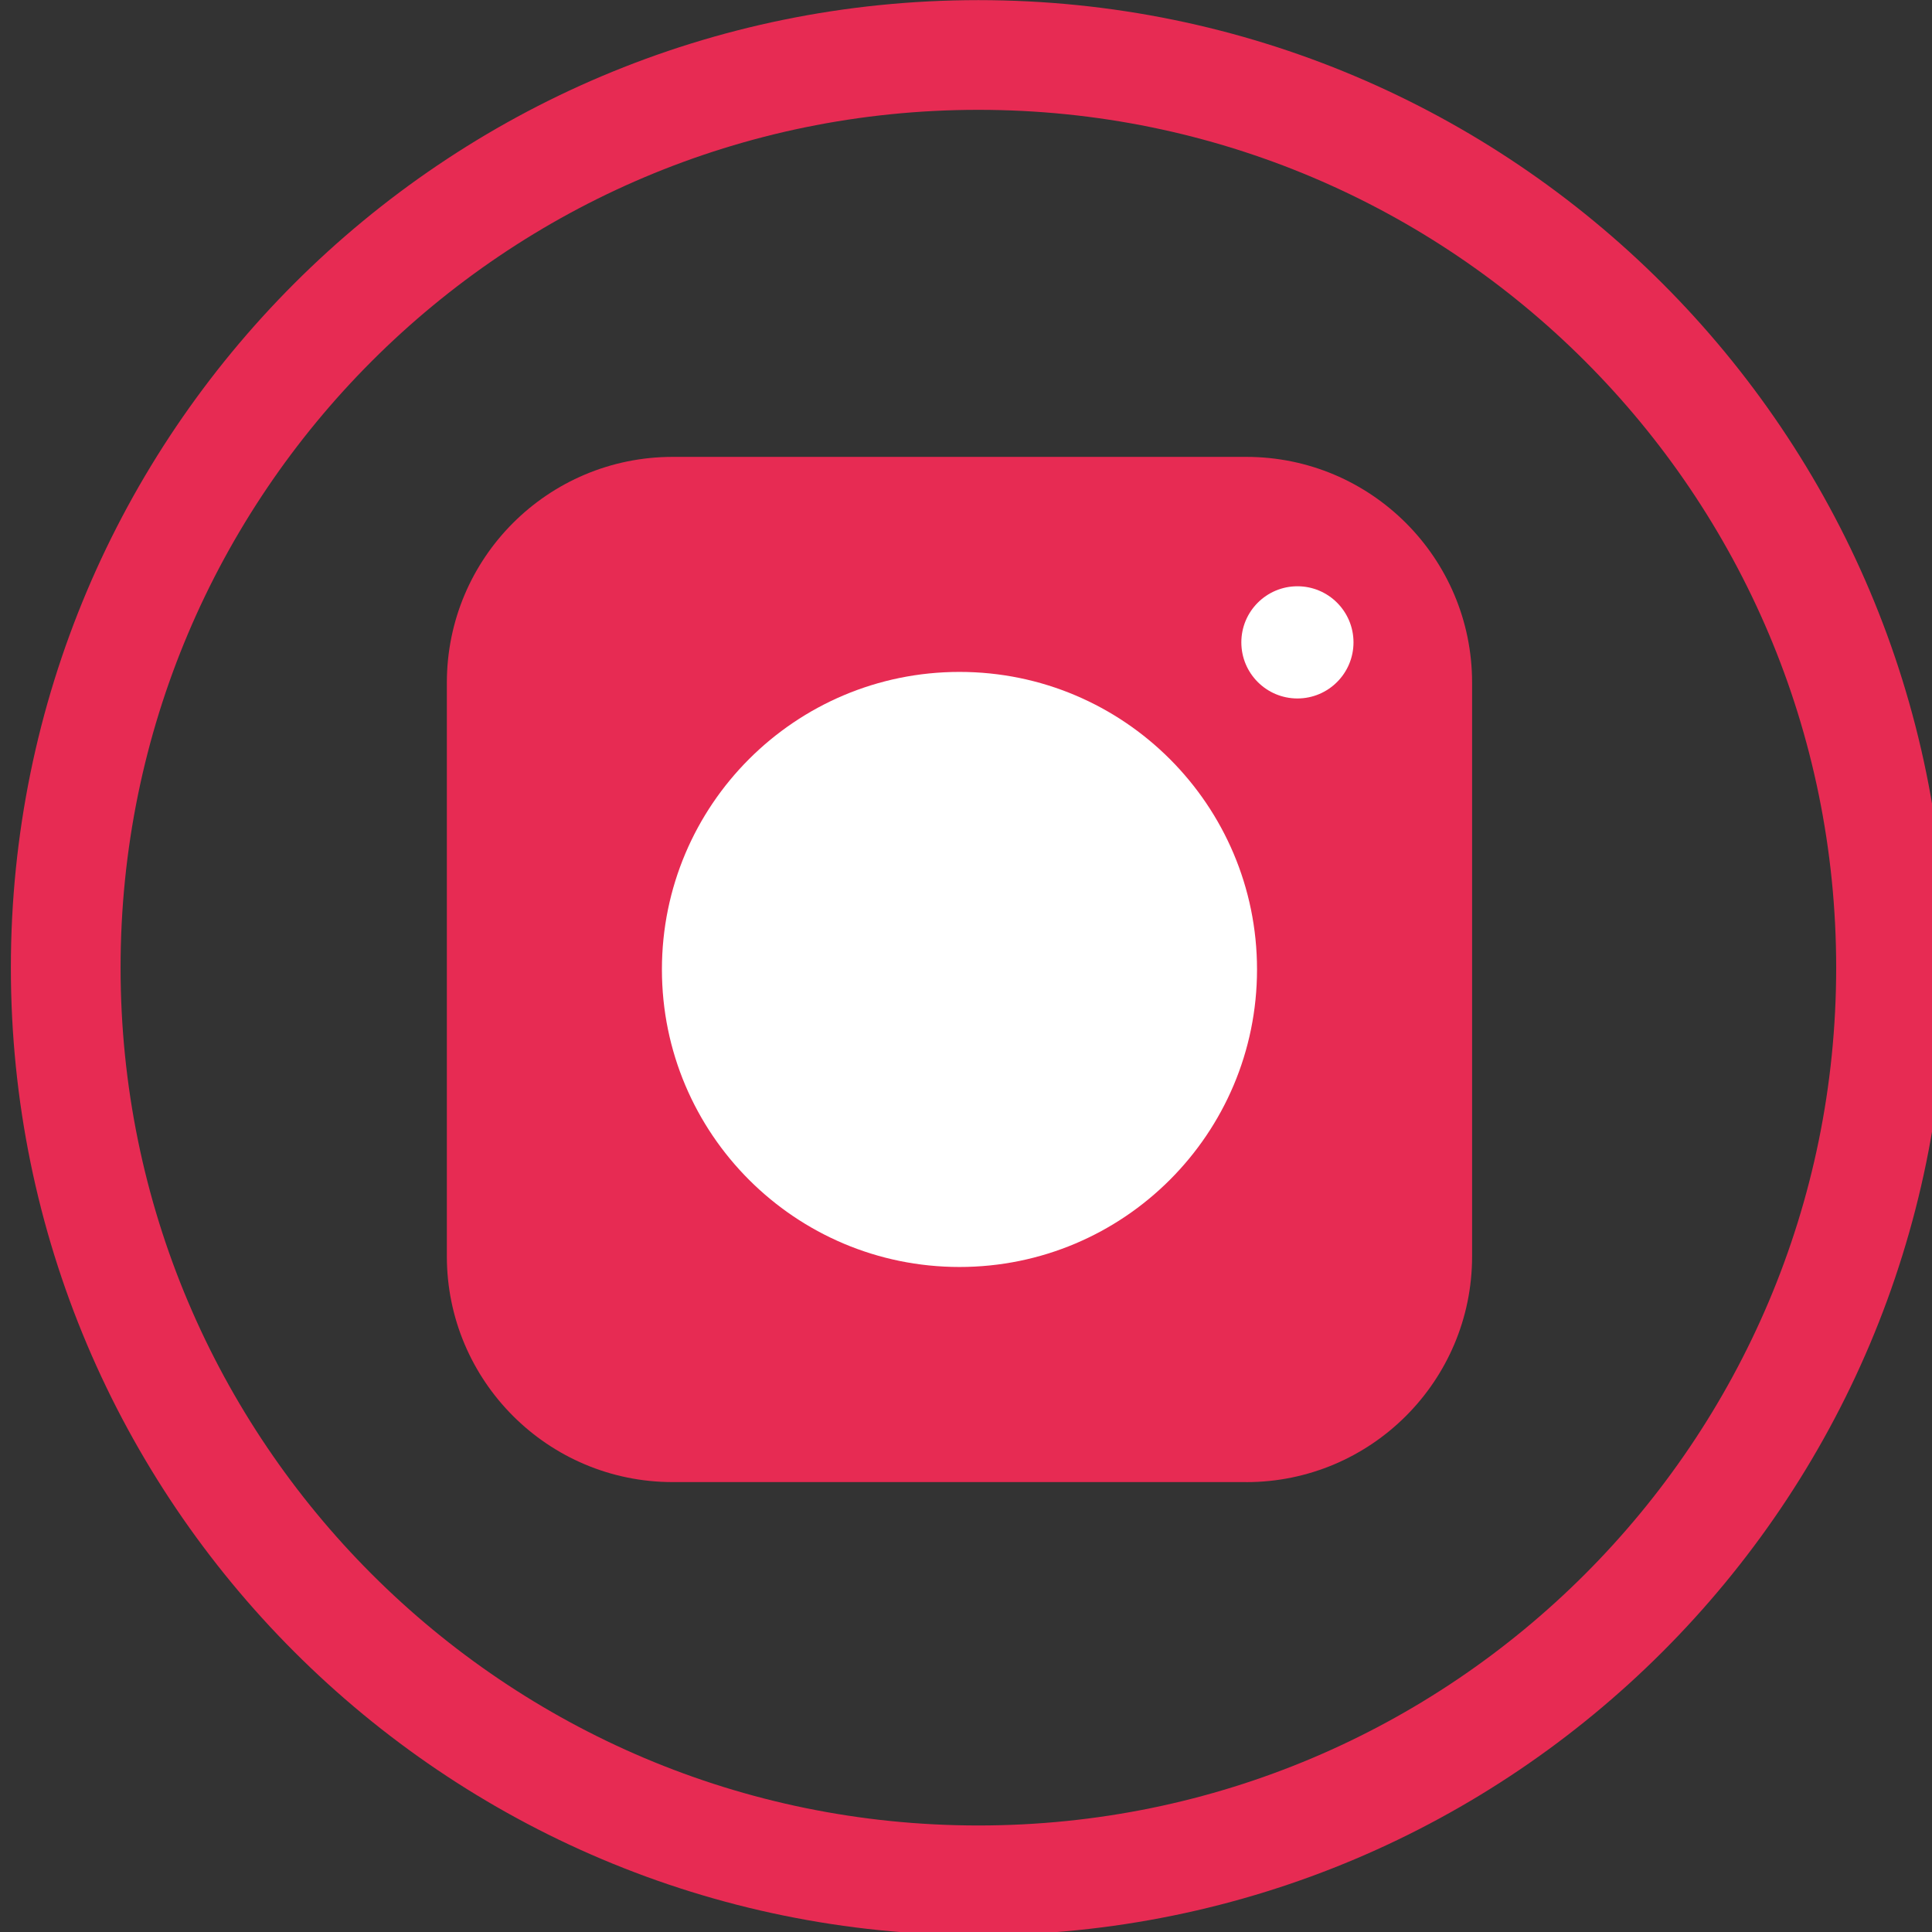
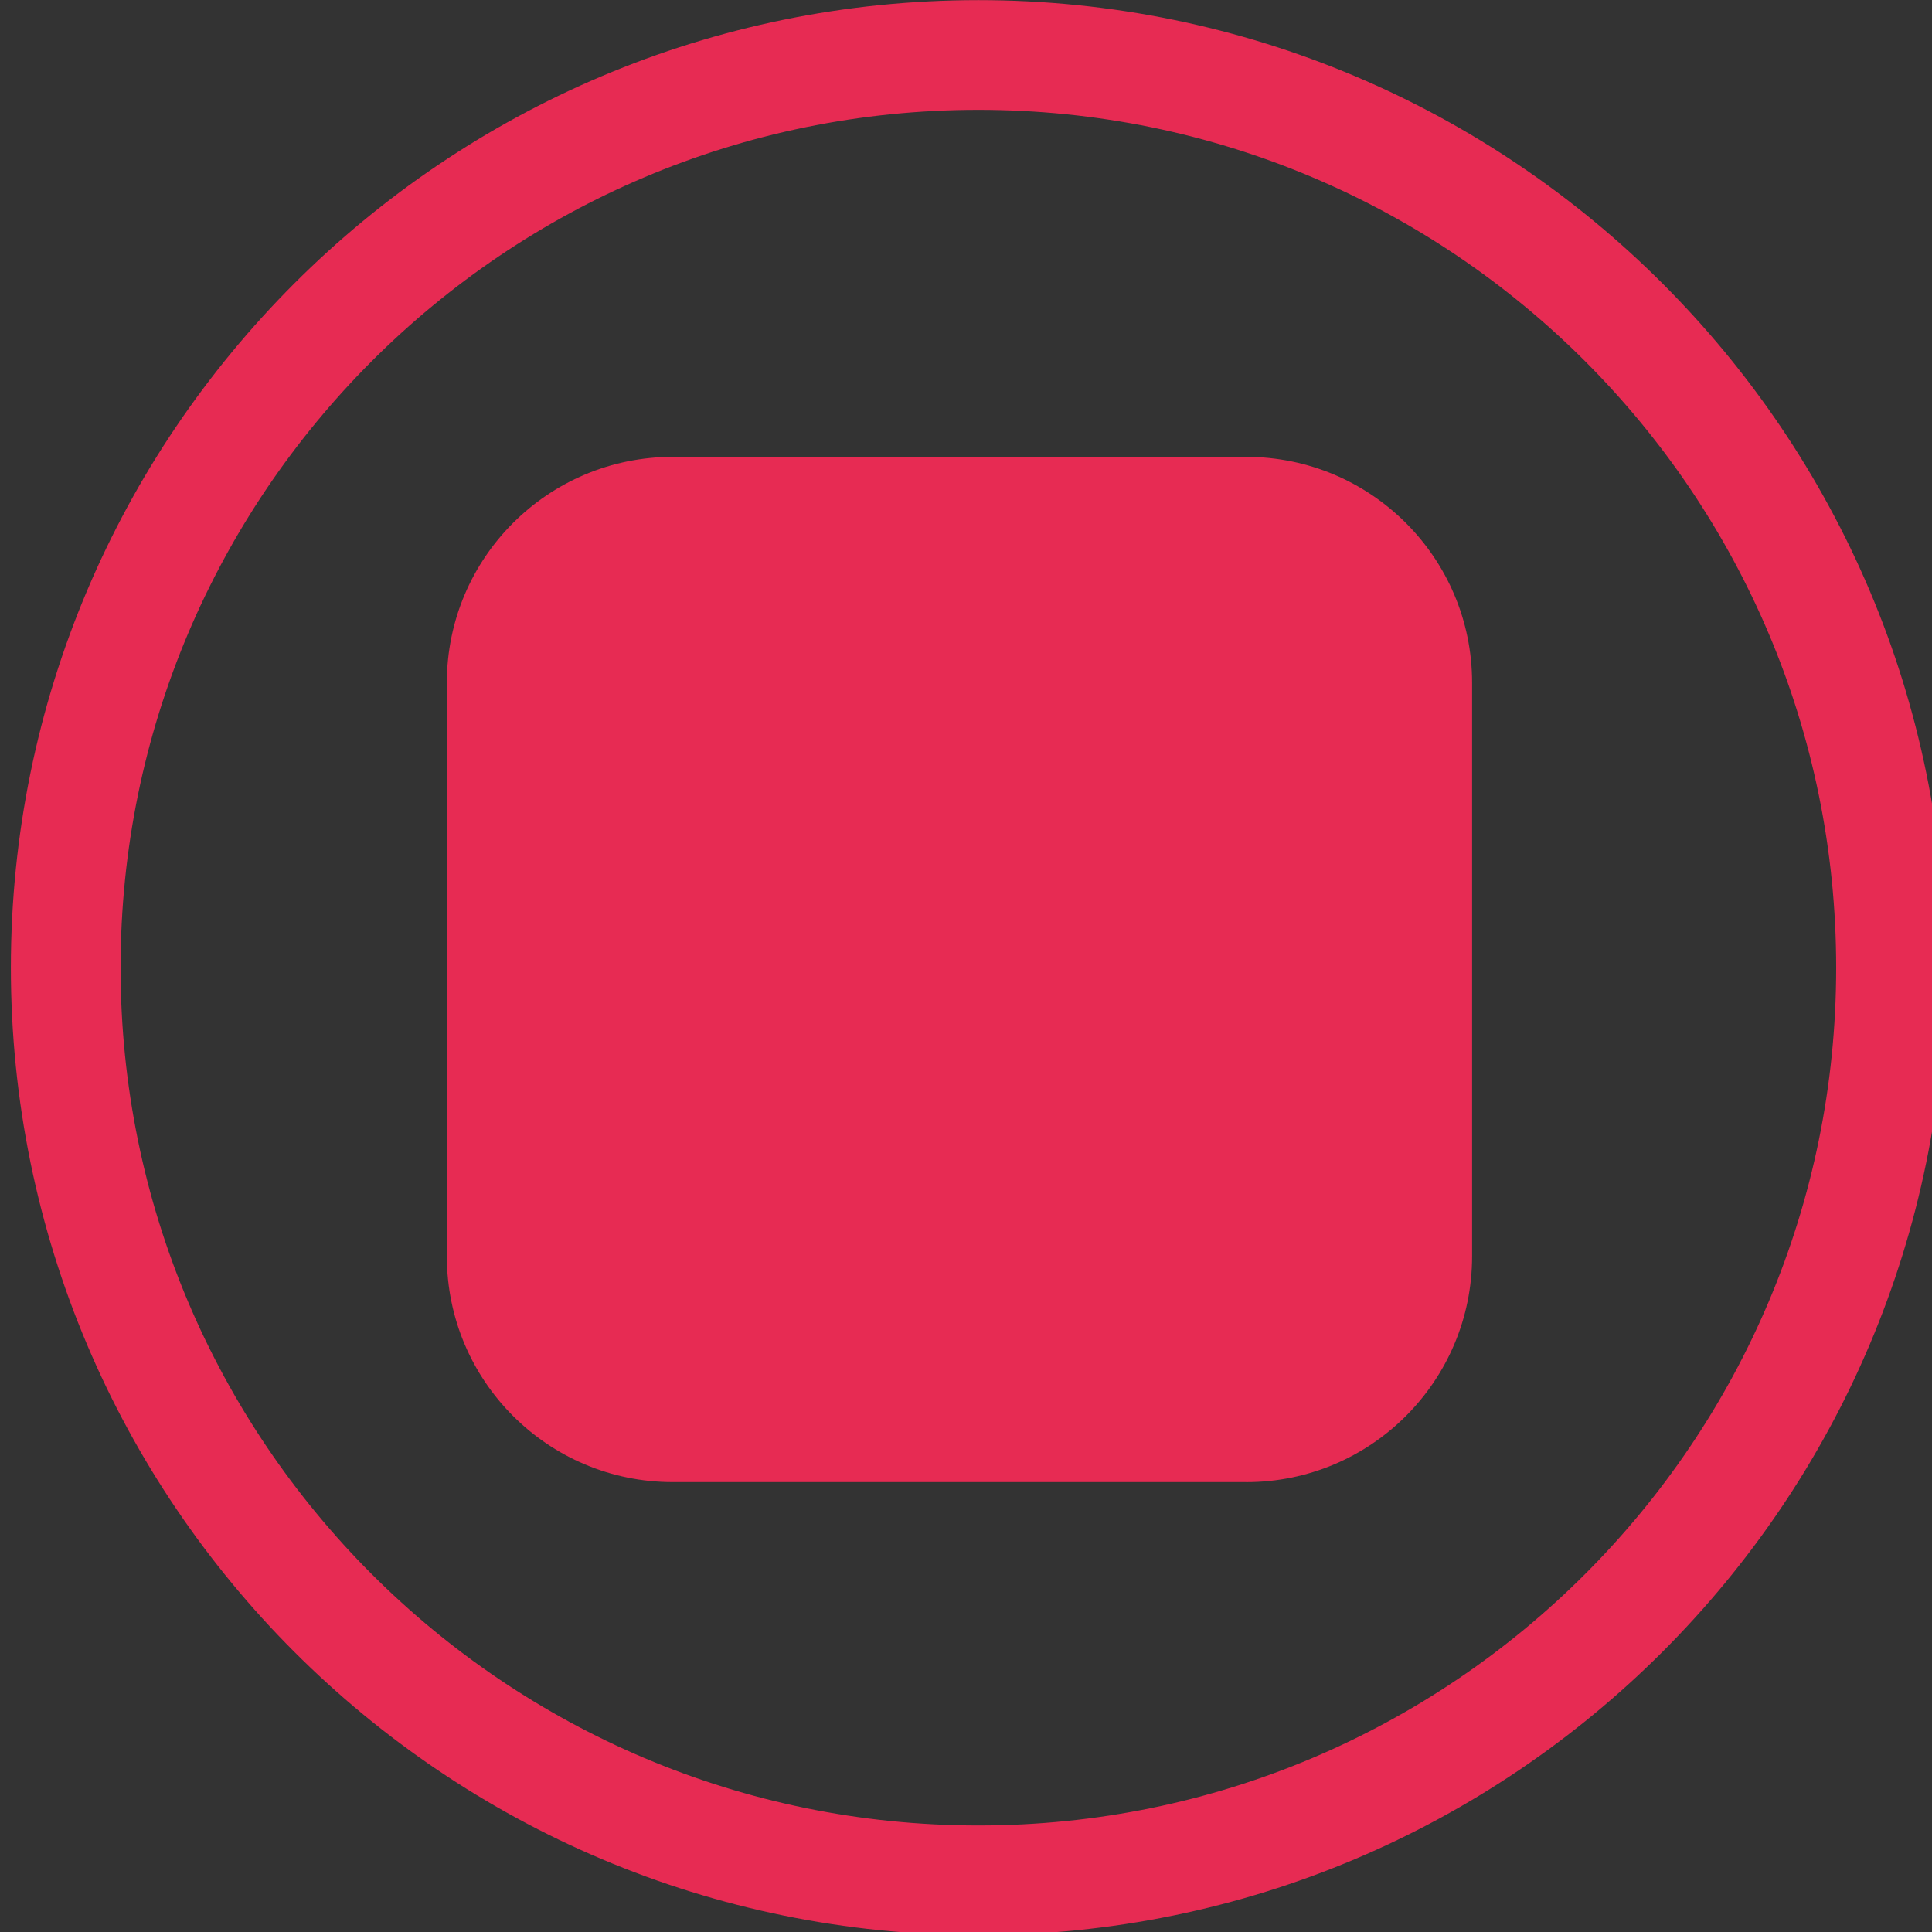
<svg xmlns="http://www.w3.org/2000/svg" xmlns:ns1="http://sodipodi.sourceforge.net/DTD/sodipodi-0.dtd" xmlns:ns2="http://www.inkscape.org/namespaces/inkscape" width="14mm" height="14mm" viewBox="0 0 14 14" version="1.1" id="svg4520" ns1:docname="icon-ig.svg" ns2:version="0.92.1 r15371">
  <rect x="0" y="0" width="14" height="14" fill="#333333" stroke="none" />
  <defs id="defs4514" />
  <ns1:namedview id="base" pagecolor="#ffffff" bordercolor="#666666" borderopacity="1.0" ns2:pageopacity="0.0" ns2:pageshadow="2" ns2:zoom="1.979899" ns2:cx="-10.151176" ns2:cy="57.841836" ns2:document-units="mm" ns2:current-layer="g4577" showgrid="false" ns2:window-width="1920" ns2:window-height="1017" ns2:window-x="2672" ns2:window-y="565" ns2:window-maximized="1" />
  <g ns2:label="Calque 1" ns2:groupmode="layer" id="layer1" transform="translate(-105.96,-249.934)">
    <g id="g4577" transform="matrix(0.265,0,0,0.265,56.007,249.398)">
      <path id="path4538" d="m 240.212,28.483 c 0,13.783 -11.173,24.957 -24.956,24.957 -13.783,0 -24.957,-11.174 -24.957,-24.957 0,-13.783 11.174,-24.957 24.957,-24.957 13.783,0 24.956,11.173 24.956,24.957 z" class="st1" ns2:connector-curvature="0" style="fill:none;stroke:#e72b53;stroke-width:3;stroke-miterlimit:10" />
      <g id="g4552">
        <path id="path4546" d="m 222.581,42.55 h -15.685 c -3.41,0 -6.175,-2.766 -6.175,-6.175 V 20.69 c 0,-3.41 2.765,-6.174 6.175,-6.174 h 15.685 c 3.41,0 6.175,2.765 6.175,6.174 v 15.686 c 0,3.409 -2.765,6.175 -6.175,6.175 z" class="st0" ns2:connector-curvature="0" style="fill:#e72b53" />
-         <path id="path4548" d="m 222.875,28.532 c 0,4.494 -3.644,8.136 -8.136,8.136 -4.493,0 -8.137,-3.642 -8.137,-8.136 0,-4.493 3.643,-8.136 8.137,-8.136 4.492,0 8.136,3.643 8.136,8.136 z" class="st2" ns2:connector-curvature="0" style="fill:#ffffff" />
-         <path id="path4550" d="m 225.513,19.588 c 0,0.847 -0.687,1.534 -1.533,1.534 -0.848,0 -1.534,-0.687 -1.534,-1.534 0,-0.847 0.687,-1.534 1.534,-1.534 0.847,0 1.533,0.687 1.533,1.534 z" class="st2" ns2:connector-curvature="0" style="fill:#ffffff" />
      </g>
    </g>
  </g>
  <style id="style4522" type="text/css">
	.st0{fill:#E72B53;}
	.st1{fill:none;stroke:#E72B53;stroke-width:3;stroke-miterlimit:10;}
	.st2{fill:#FFFFFF;}
</style>
</svg>